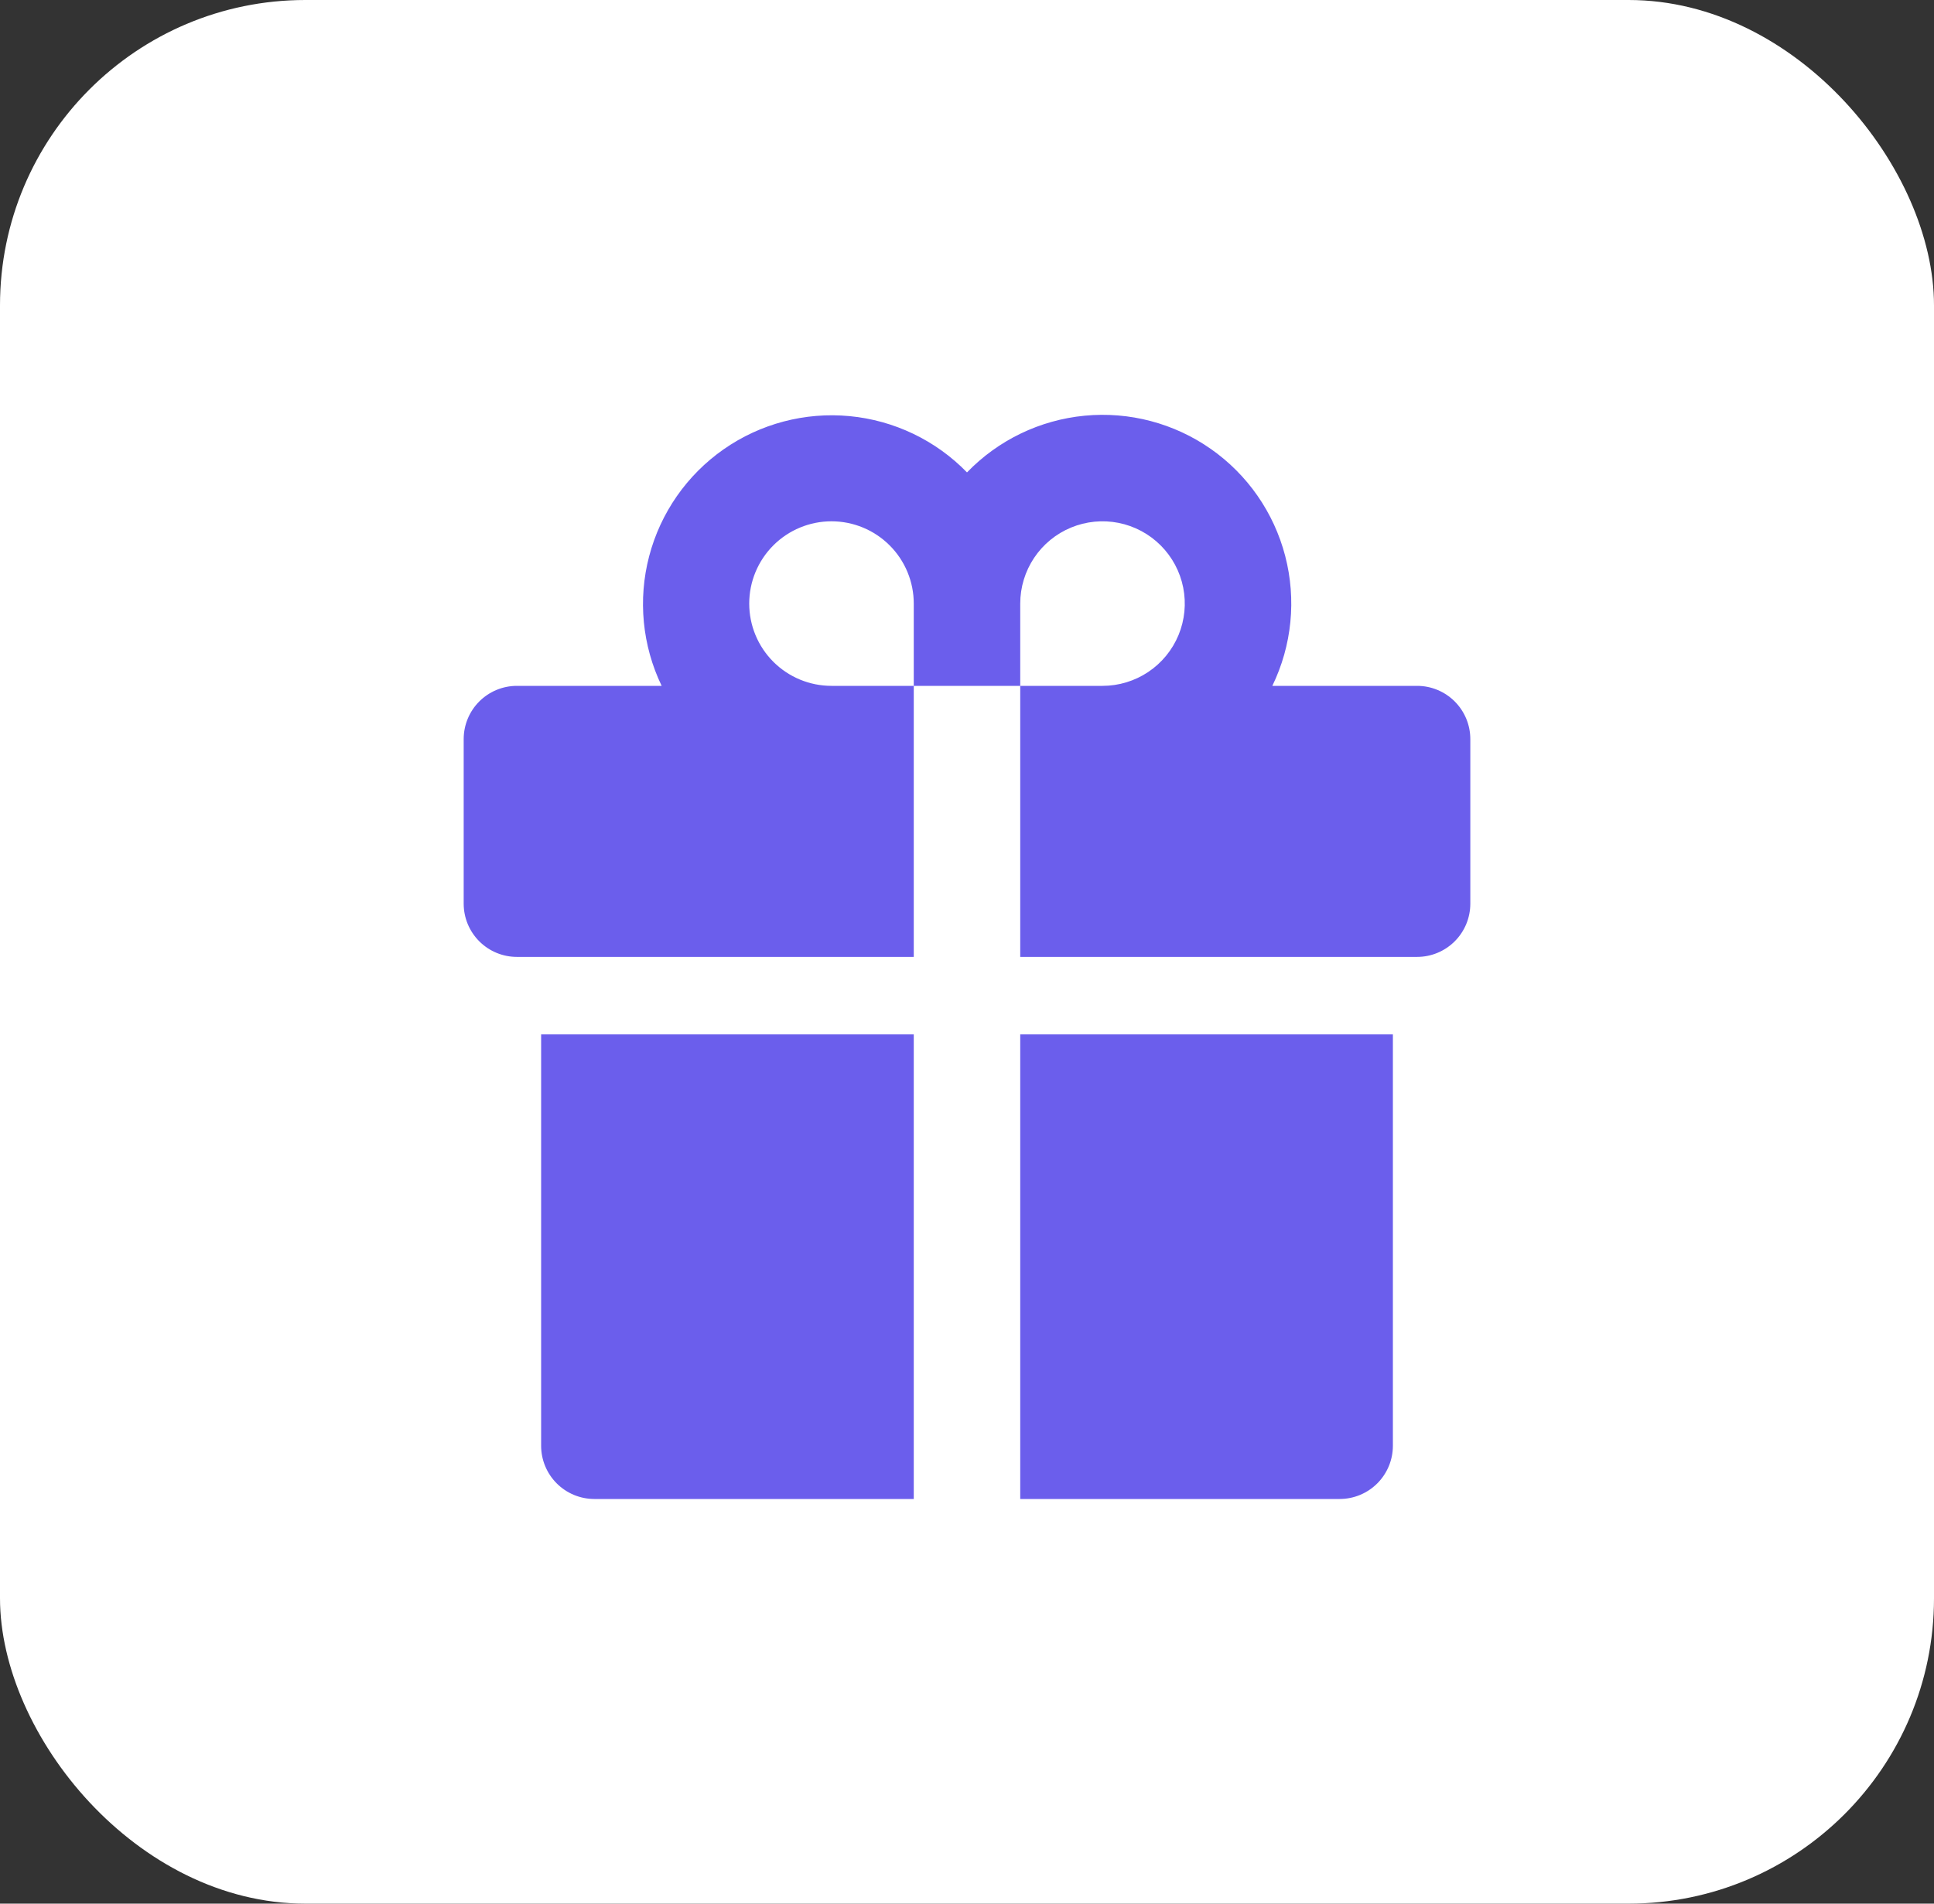
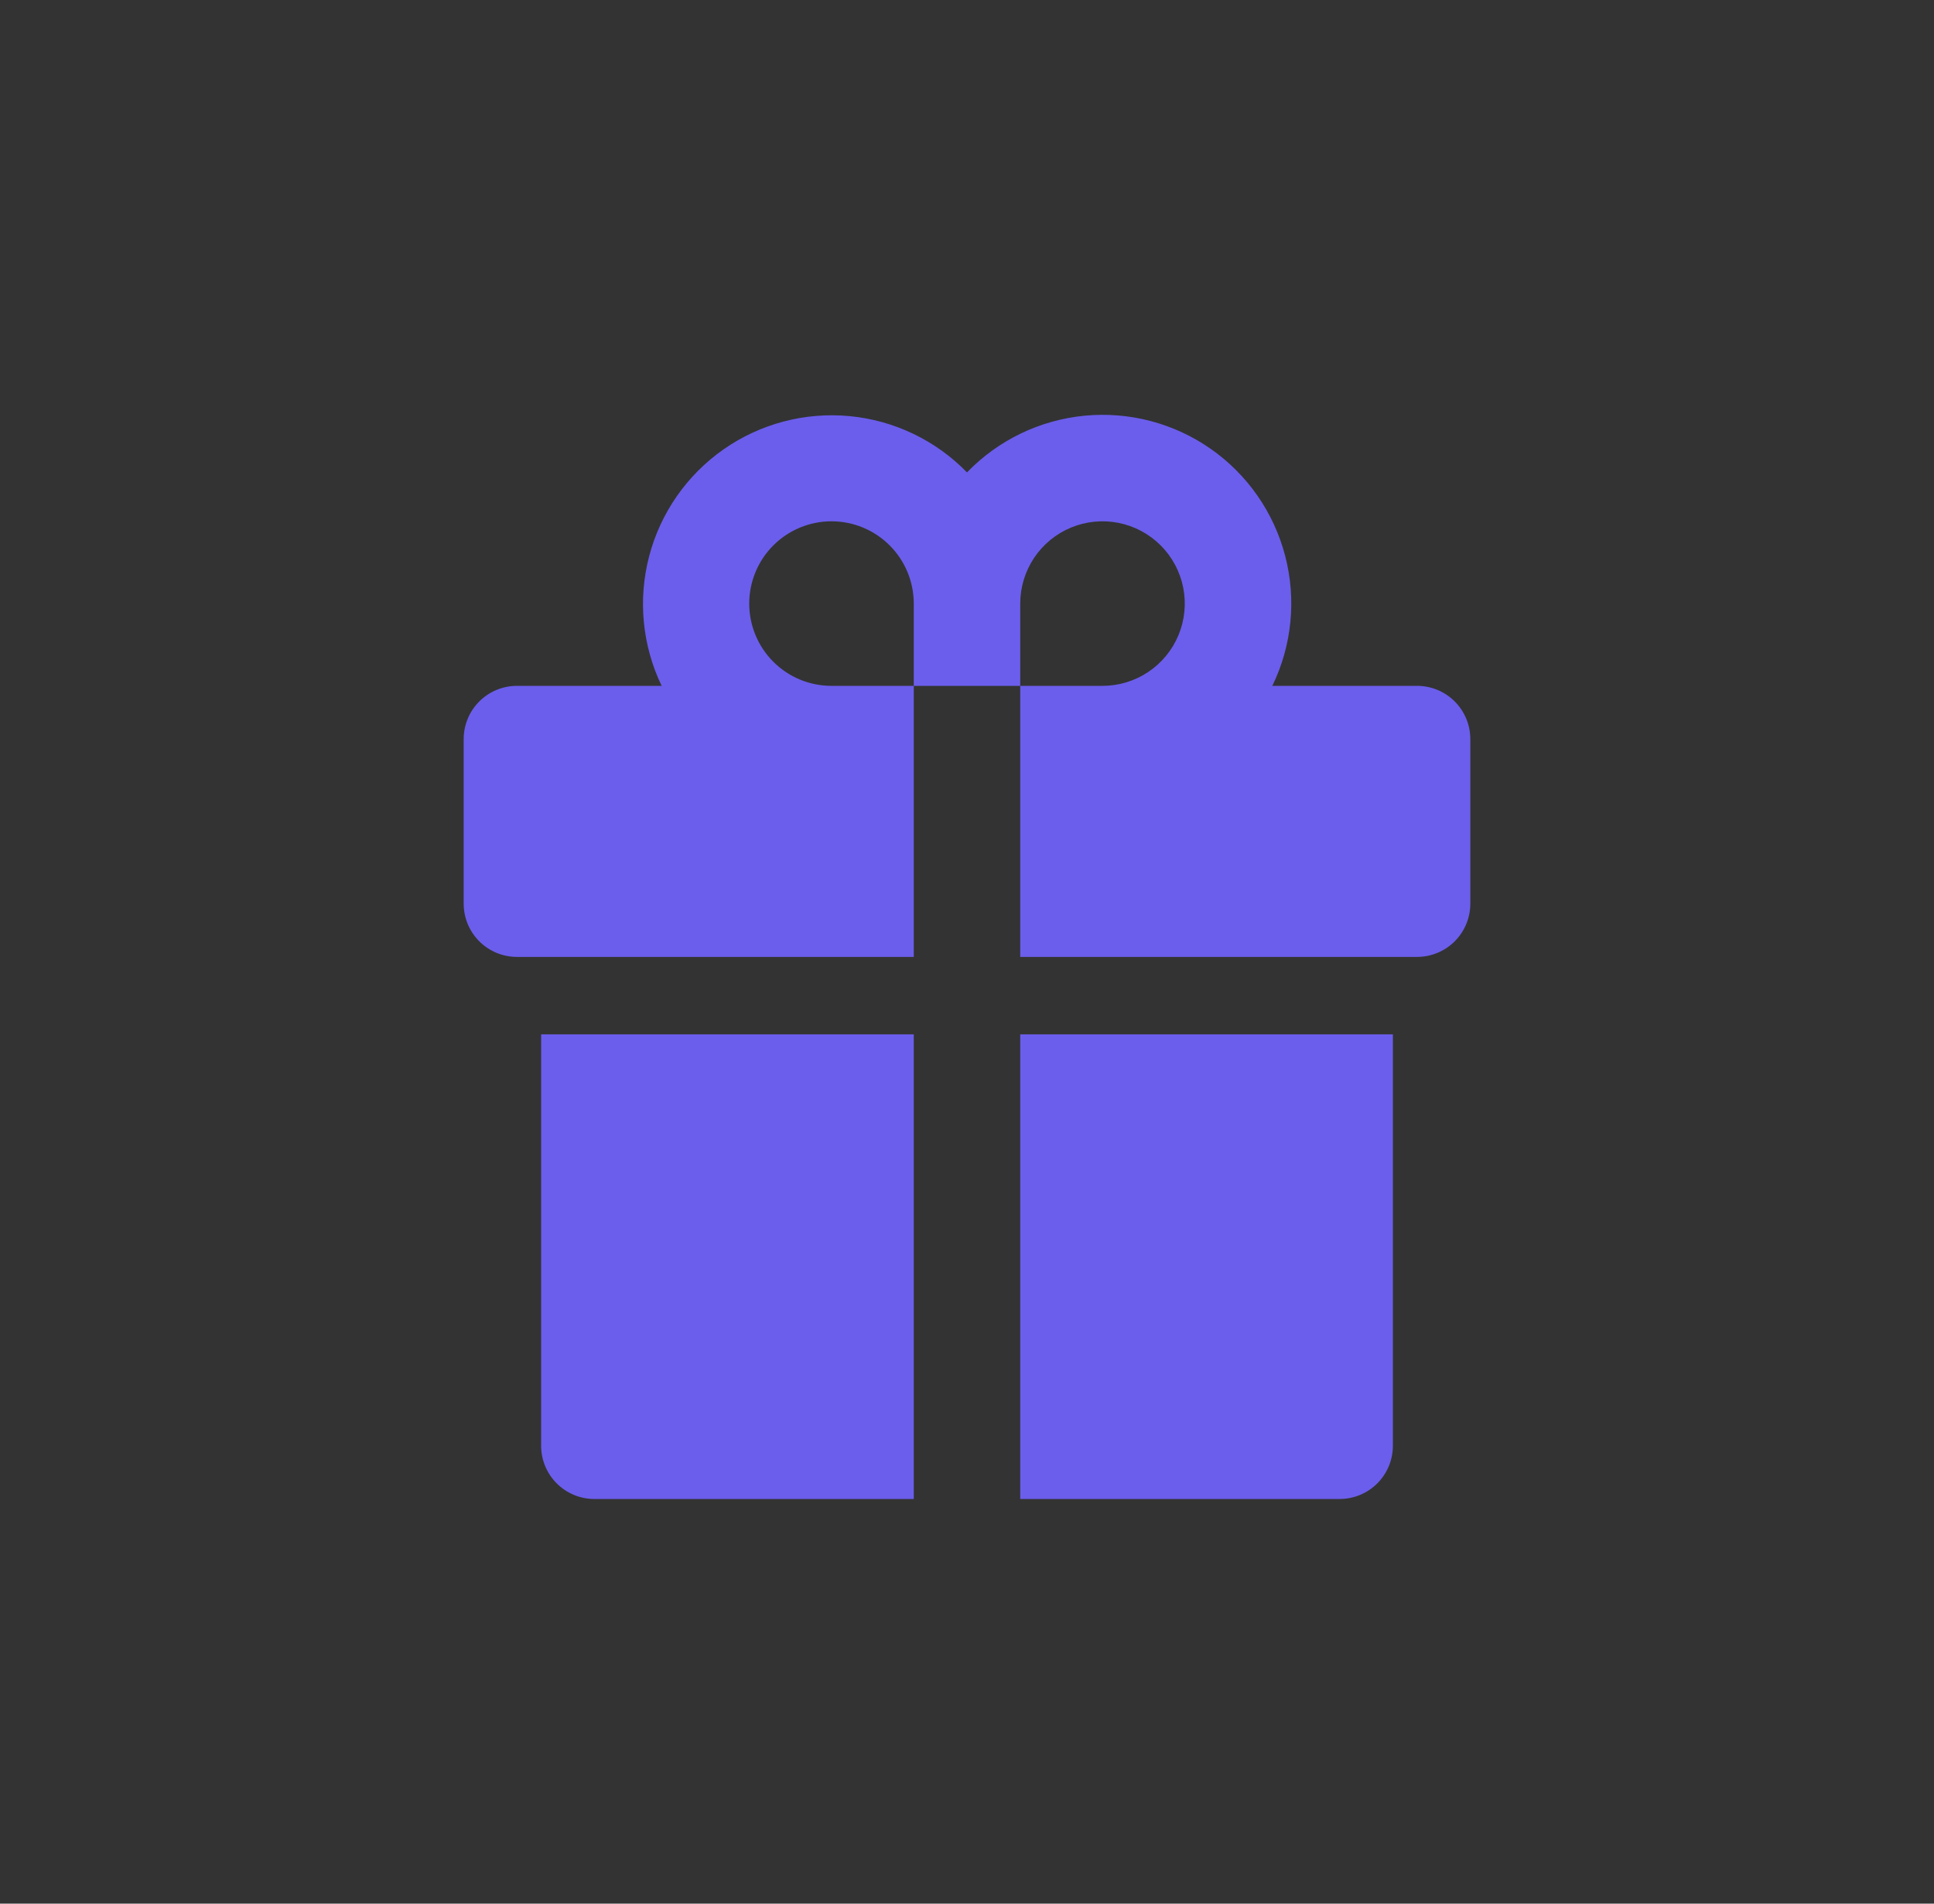
<svg xmlns="http://www.w3.org/2000/svg" width="190" height="187" viewBox="0 0 190 187" fill="none">
  <rect x="0" y="0" width="190" height="187" fill="#333333" stroke="none" />
-   <rect width="190" height="187" rx="30" fill="white" />
  <path d="M89.77 67.374H100.23V94H139.217C140.604 94 141.934 93.449 142.915 92.468C143.896 91.487 144.447 90.157 144.447 88.77V72.604C144.447 71.217 143.896 69.887 142.915 68.906C141.934 67.925 140.604 67.374 139.217 67.374H124.996C126.922 63.408 127.371 58.886 126.261 54.618C125.152 50.351 122.558 46.619 118.944 44.093C115.33 41.567 110.935 40.412 106.546 40.836C102.157 41.26 98.064 43.234 95 46.405C91.931 43.251 87.841 41.292 83.461 40.877C79.08 40.462 74.695 41.618 71.088 44.139C67.482 46.66 64.889 50.382 63.774 54.638C62.659 58.895 63.094 63.409 65.002 67.374H50.783C49.396 67.374 48.066 67.925 47.085 68.906C46.105 69.887 45.553 71.217 45.553 72.604V88.77C45.553 90.157 46.105 91.487 47.085 92.468C47.571 92.954 48.148 93.339 48.782 93.602C49.416 93.864 50.097 94 50.783 94H89.77V67.374ZM100.23 59.292C100.23 57.693 100.704 56.131 101.592 54.801C102.48 53.472 103.743 52.436 105.22 51.825C106.697 51.213 108.322 51.053 109.89 51.364C111.458 51.676 112.898 52.446 114.028 53.577C115.158 54.707 115.928 56.147 116.24 57.715C116.552 59.283 116.392 60.908 115.78 62.385C115.168 63.862 114.132 65.124 112.803 66.012C111.474 66.9 109.911 67.374 108.313 67.374H100.23V59.292ZM73.605 59.292C73.605 57.148 74.457 55.092 75.972 53.577C77.488 52.061 79.544 51.209 81.688 51.209C83.831 51.209 85.887 52.061 87.403 53.577C88.919 55.092 89.77 57.148 89.77 59.292V67.374H81.688C79.544 67.374 77.488 66.523 75.972 65.007C74.457 63.491 73.605 61.435 73.605 59.292ZM100.23 147.25H131.61C132.997 147.25 134.327 146.699 135.308 145.718C136.289 144.737 136.84 143.407 136.84 142.02V101.607H100.23V147.25ZM53.161 142.02C53.161 143.407 53.712 144.737 54.693 145.718C55.673 146.699 57.004 147.25 58.391 147.25H89.77V101.607H53.161V142.02Z" fill="#6B5EEC" />
</svg>